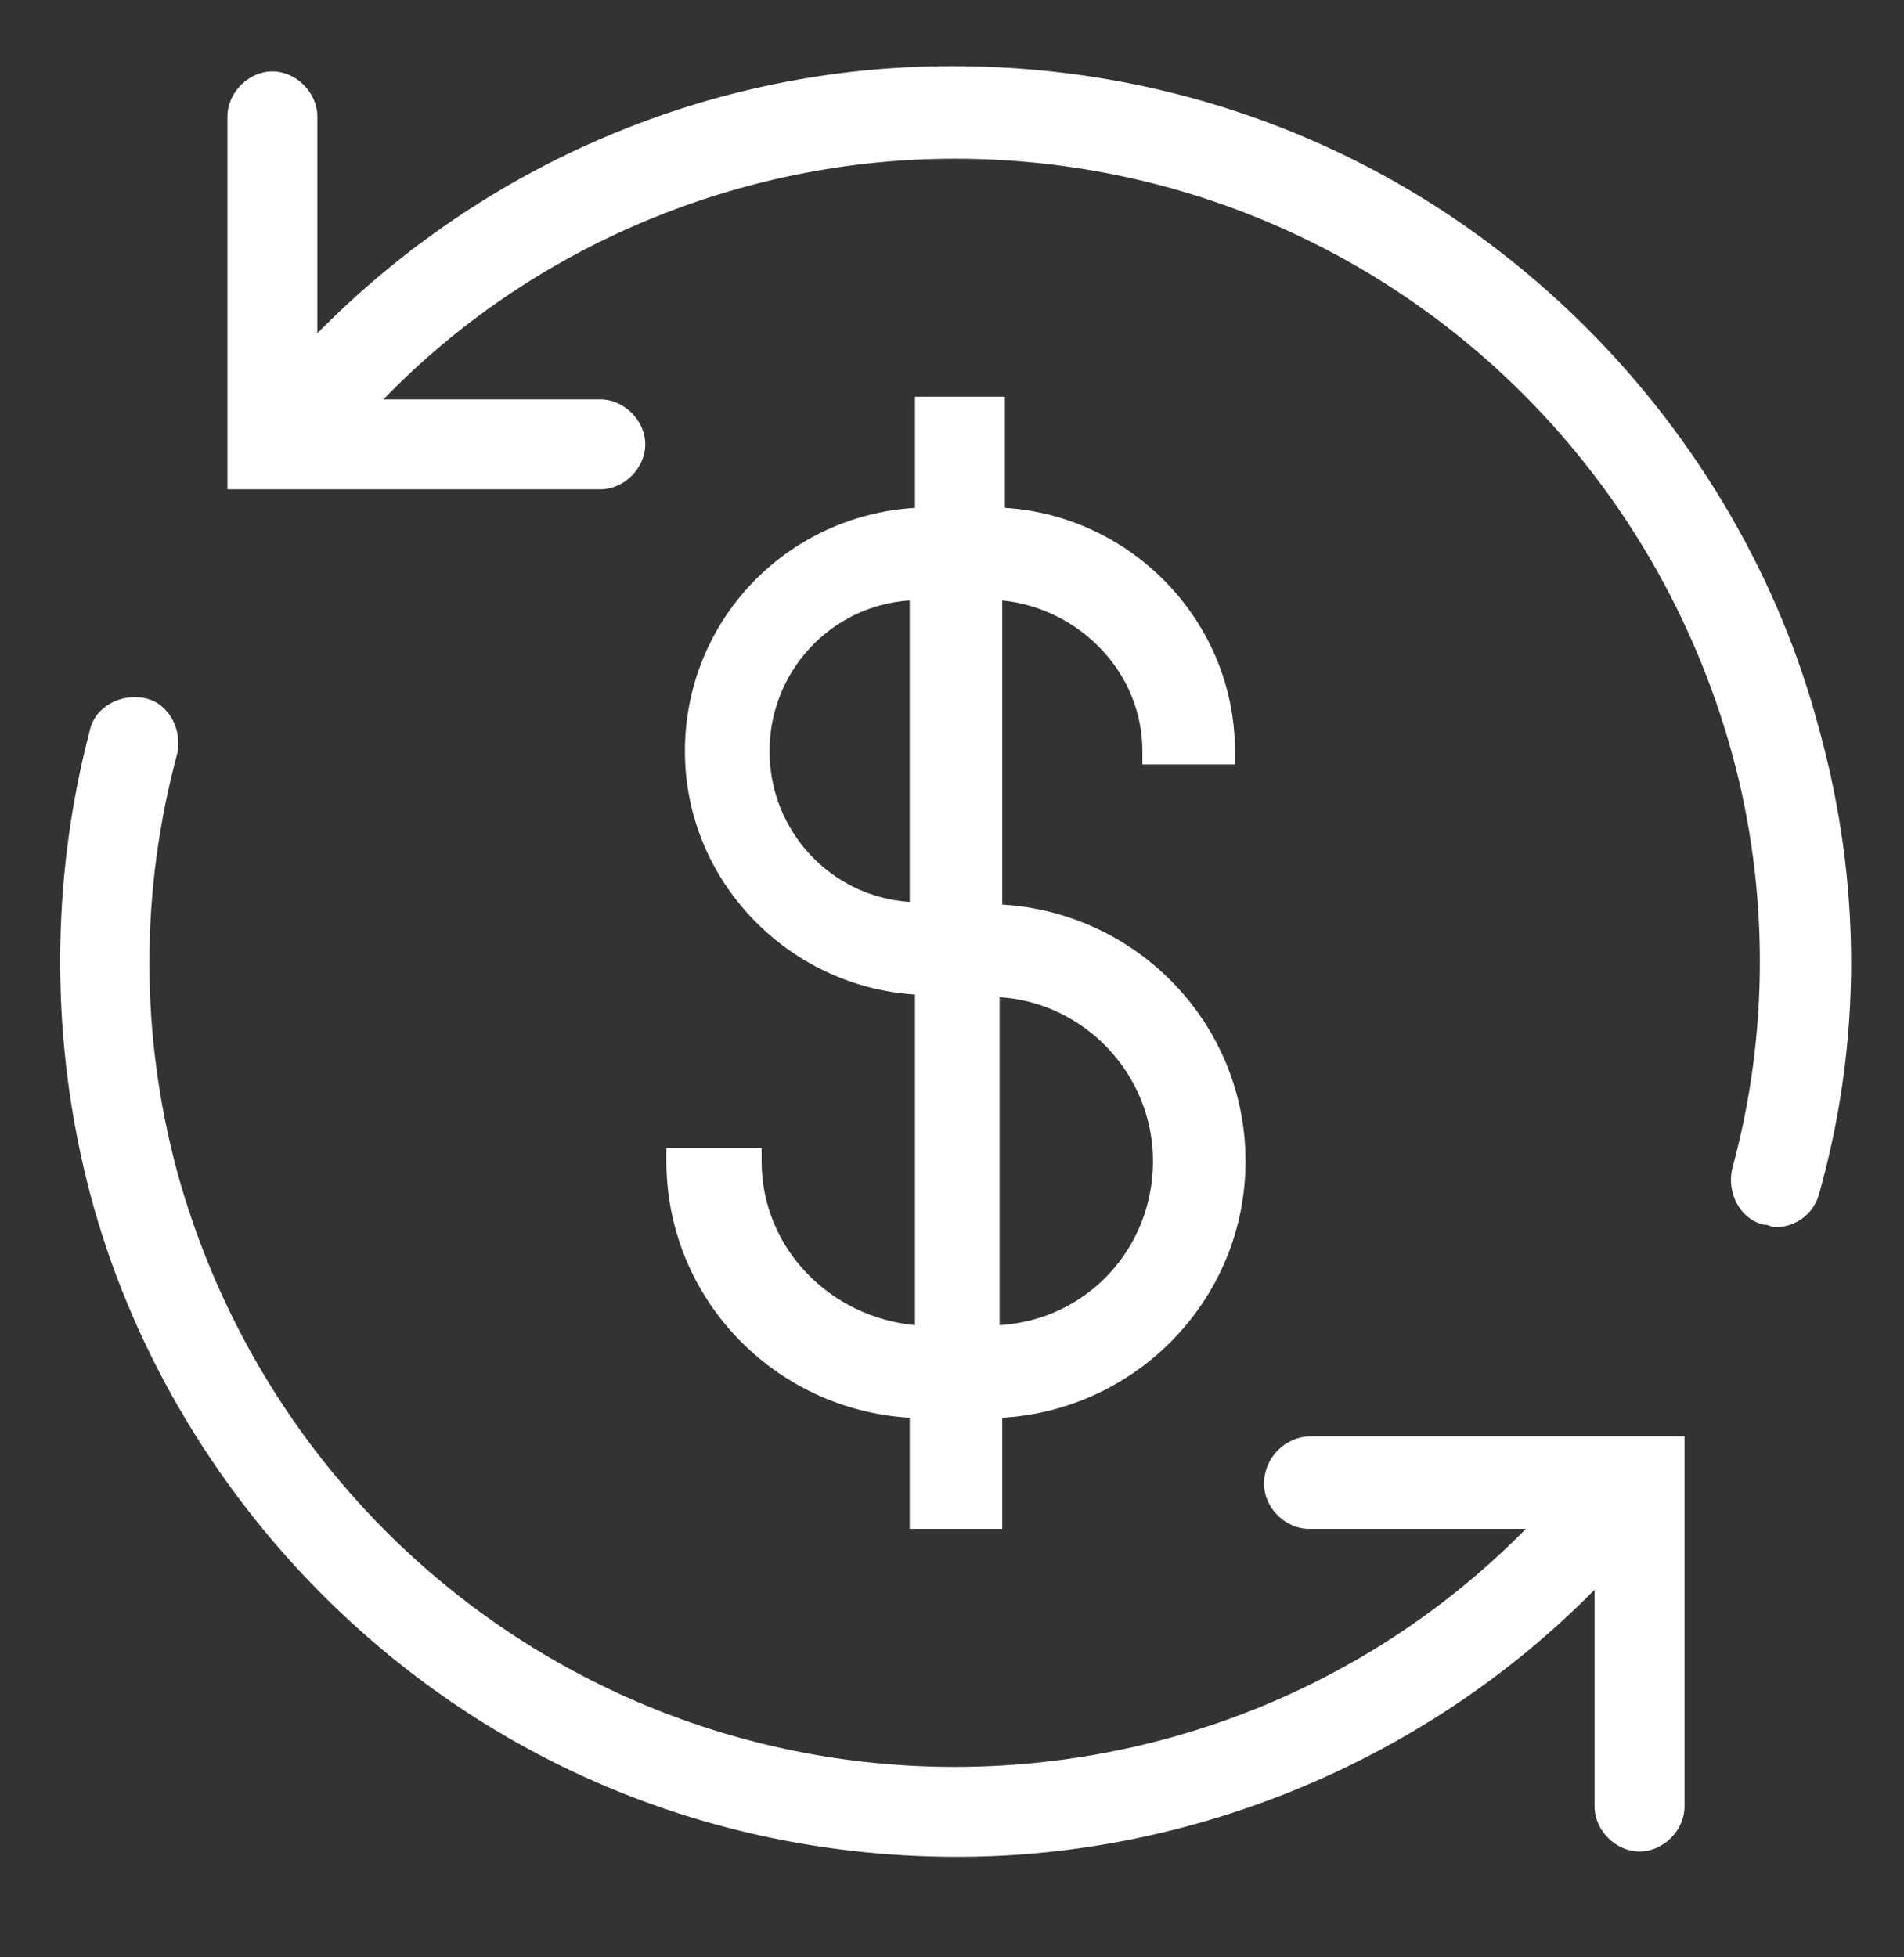
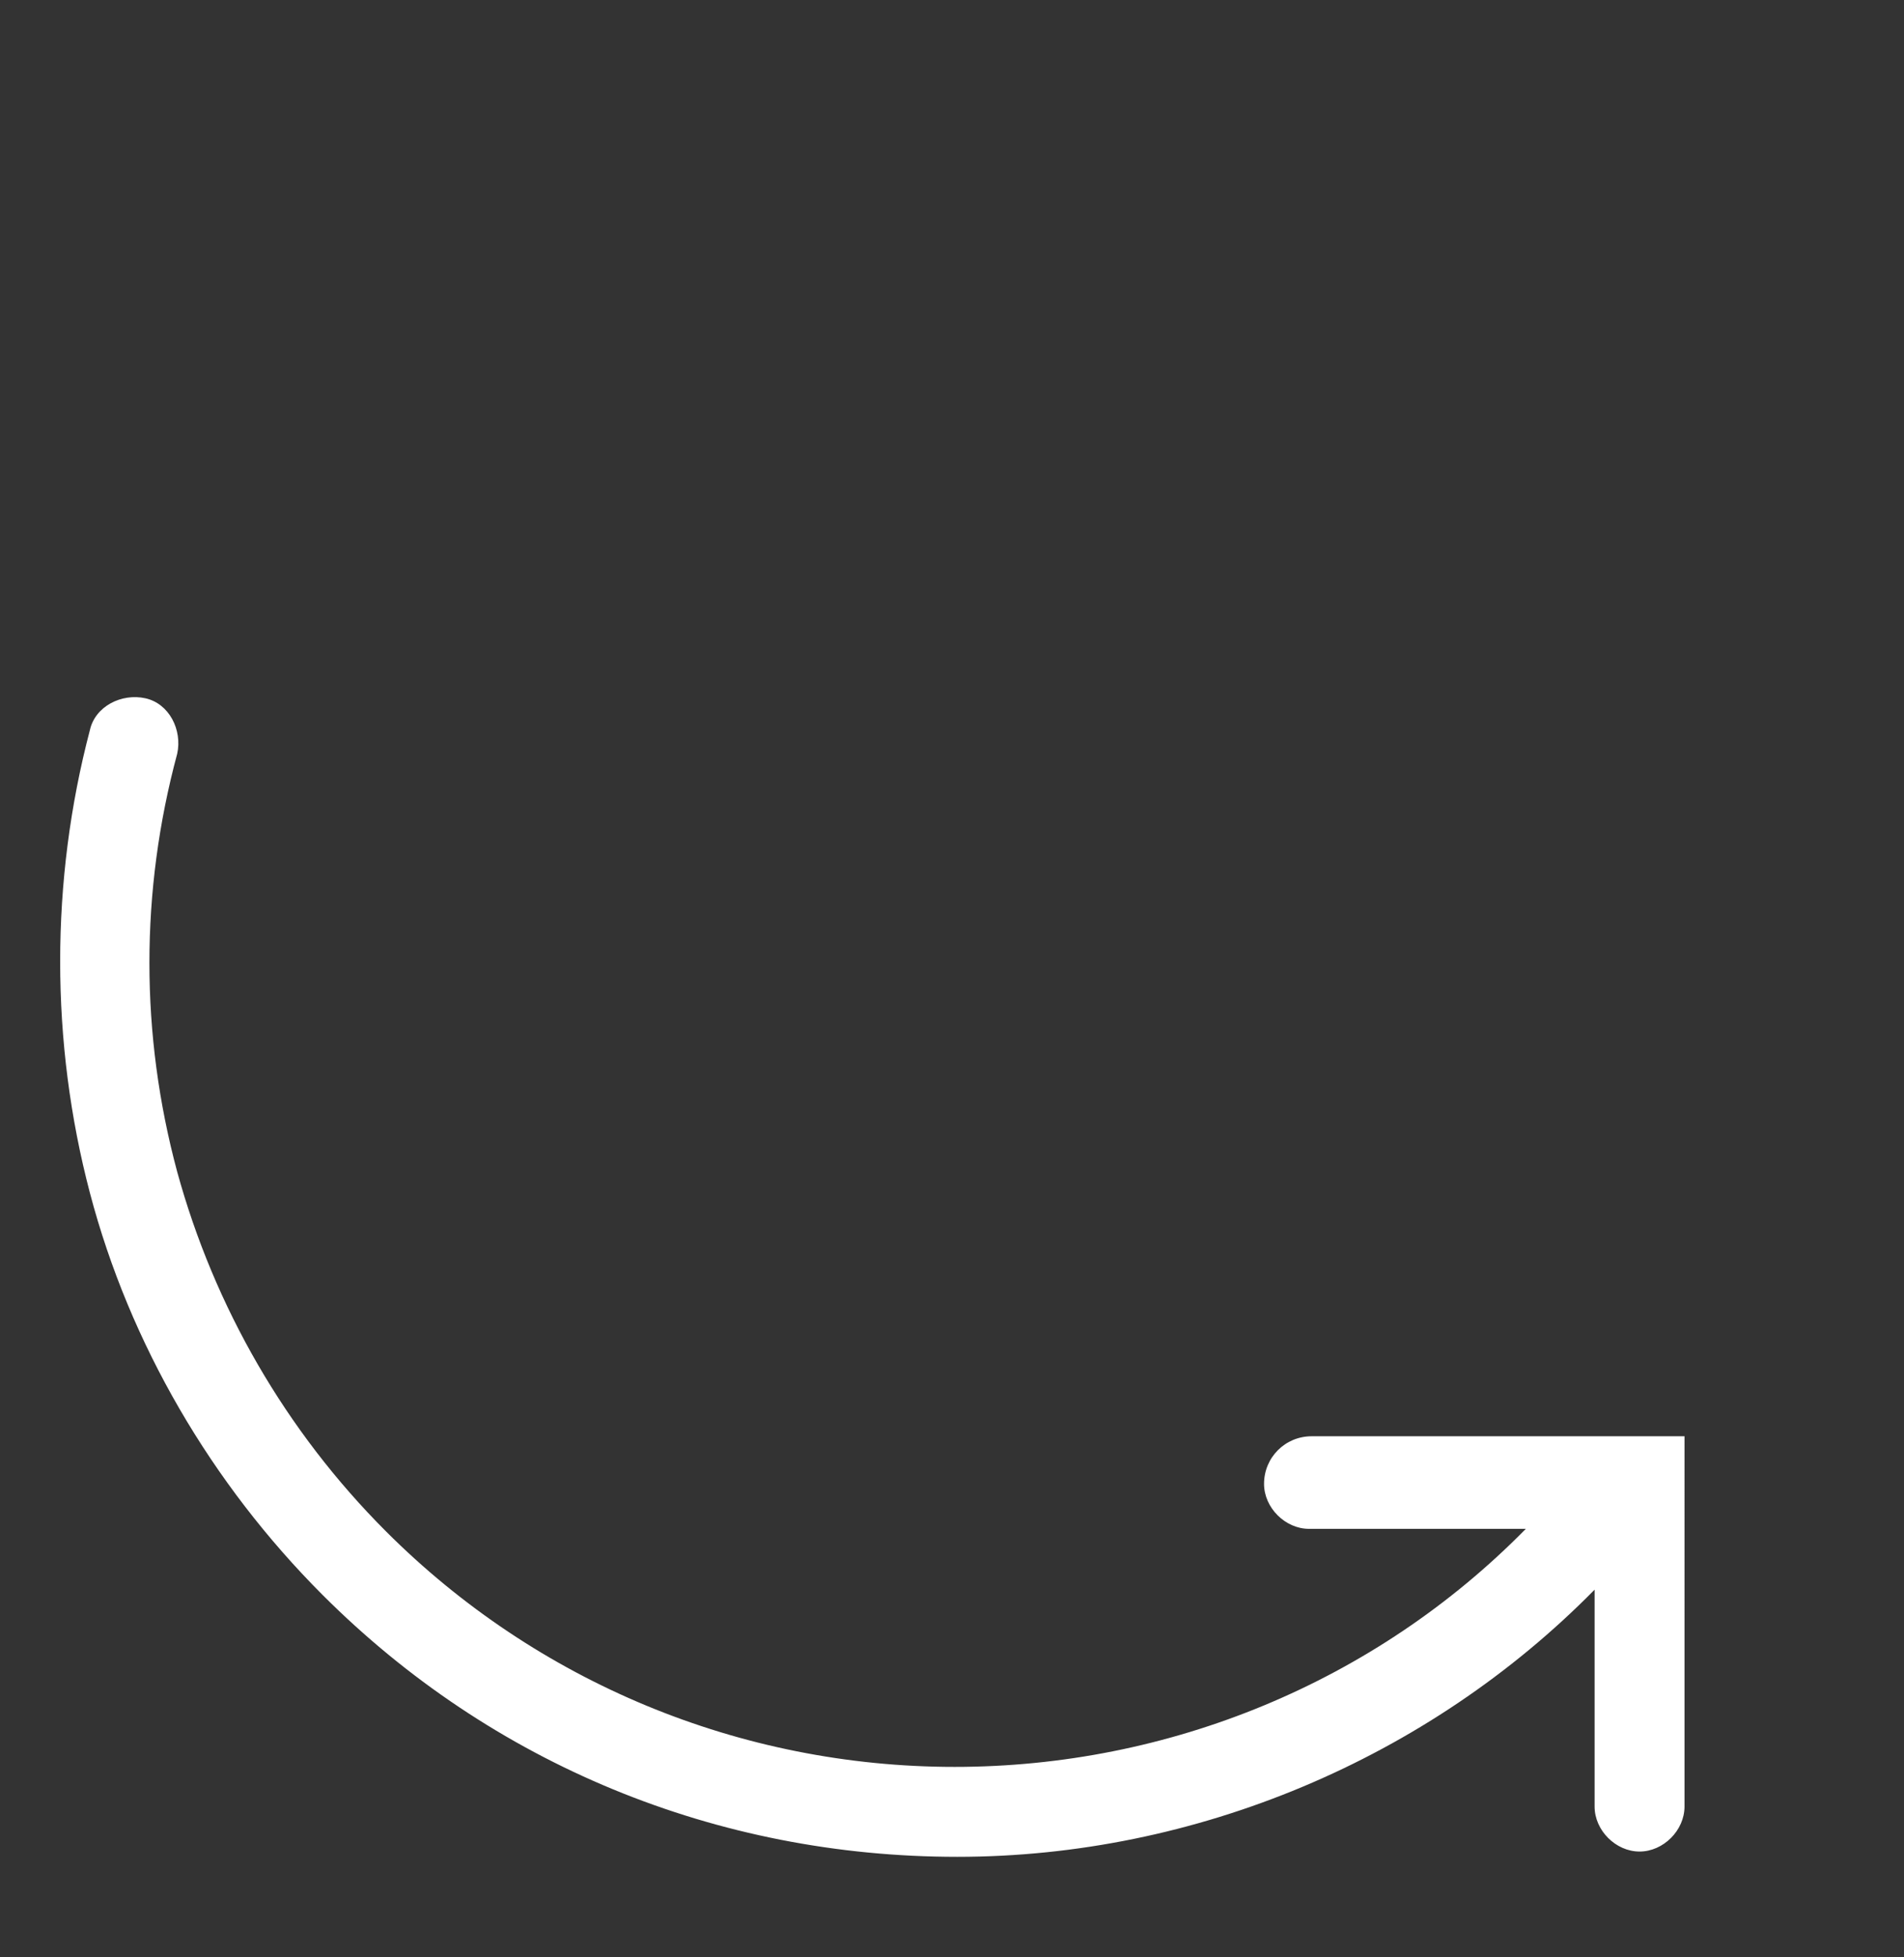
<svg xmlns="http://www.w3.org/2000/svg" version="1.1" id="Layer_1" x="0px" y="0px" viewBox="0 0 72 74" style="enable-background:new 0 0 72 74;" xml:space="preserve">
  <rect x="0" y="0" width="72" height="74" fill="#333333" stroke="none" />
  <style type="text/css"> .st0{fill:#FFFFFF;} </style>
  <g>
    <g>
      <path class="st0" d="M47.8,56.1c0,0.9,0.8,1.7,1.7,1.7h8.2c-5.7,5.8-13.5,9-21.6,9c-8.1,0-15.8-3.2-21.5-8.9 c-3.8-3.8-6.5-8.5-7.9-13.6c-1.4-5.2-1.4-10.6,0-15.8c0.2-0.9-0.3-1.9-1.2-2.1s-1.9,0.3-2.1,1.2c-1.5,5.7-1.5,11.8,0,17.5 s4.6,11,8.8,15.2c6.4,6.4,14.9,9.9,24,9.9c9,0,17.8-3.7,24.1-10.1v8.2c0,0.9,0.8,1.7,1.7,1.7c0.9,0,1.7-0.8,1.7-1.7V54.3H49.6 C48.6,54.3,47.8,55.1,47.8,56.1z" />
-       <path class="st0" d="M25.2,43.4v0.5c0,5.2,4.1,9.4,9.2,9.7v4.2h3.5v-4.2c5.1-0.3,9.2-4.5,9.2-9.7s-4.1-9.4-9.2-9.7V22.7 c2.9,0.3,5.3,2.7,5.3,5.7v0.5h3.5v-0.5c0-4.9-3.9-8.9-8.7-9.2V15h-3.4v4.2c-4.9,0.3-8.7,4.3-8.7,9.2s3.9,8.9,8.7,9.2v12.5 c-3.2-0.3-5.8-2.9-5.8-6.2v-0.5L25.2,43.4L25.2,43.4z M29.1,28.4c0-3,2.3-5.5,5.3-5.7v11.4C31.4,33.9,29.1,31.4,29.1,28.4z M43.6,43.9c0,3.3-2.5,6-5.8,6.2V37.7C41,37.9,43.6,40.6,43.6,43.9z" />
-       <path class="st0" d="M68.8,27.6c-1.5-5.7-4.6-11-8.8-15.2c-6.4-6.4-14.9-9.9-24-9.9S18.3,6.2,12,12.6V4.4c0-0.9-0.8-1.7-1.7-1.7 c-0.9,0-1.7,0.8-1.7,1.7v14.1h14.1c0.9,0,1.7-0.8,1.7-1.7c0-0.9-0.8-1.7-1.7-1.7h-8.2C20.1,9.3,28,6,36.1,6s15.8,3.2,21.5,8.9 c3.8,3.8,6.5,8.5,7.9,13.6c1.4,5.1,1.4,10.6,0,15.7c-0.2,0.9,0.3,1.9,1.2,2.1c0.2,0,0.3,0.1,0.4,0.1c0.8,0,1.5-0.5,1.7-1.3 C70.4,39.4,70.4,33.4,68.8,27.6z" />
    </g>
  </g>
</svg>